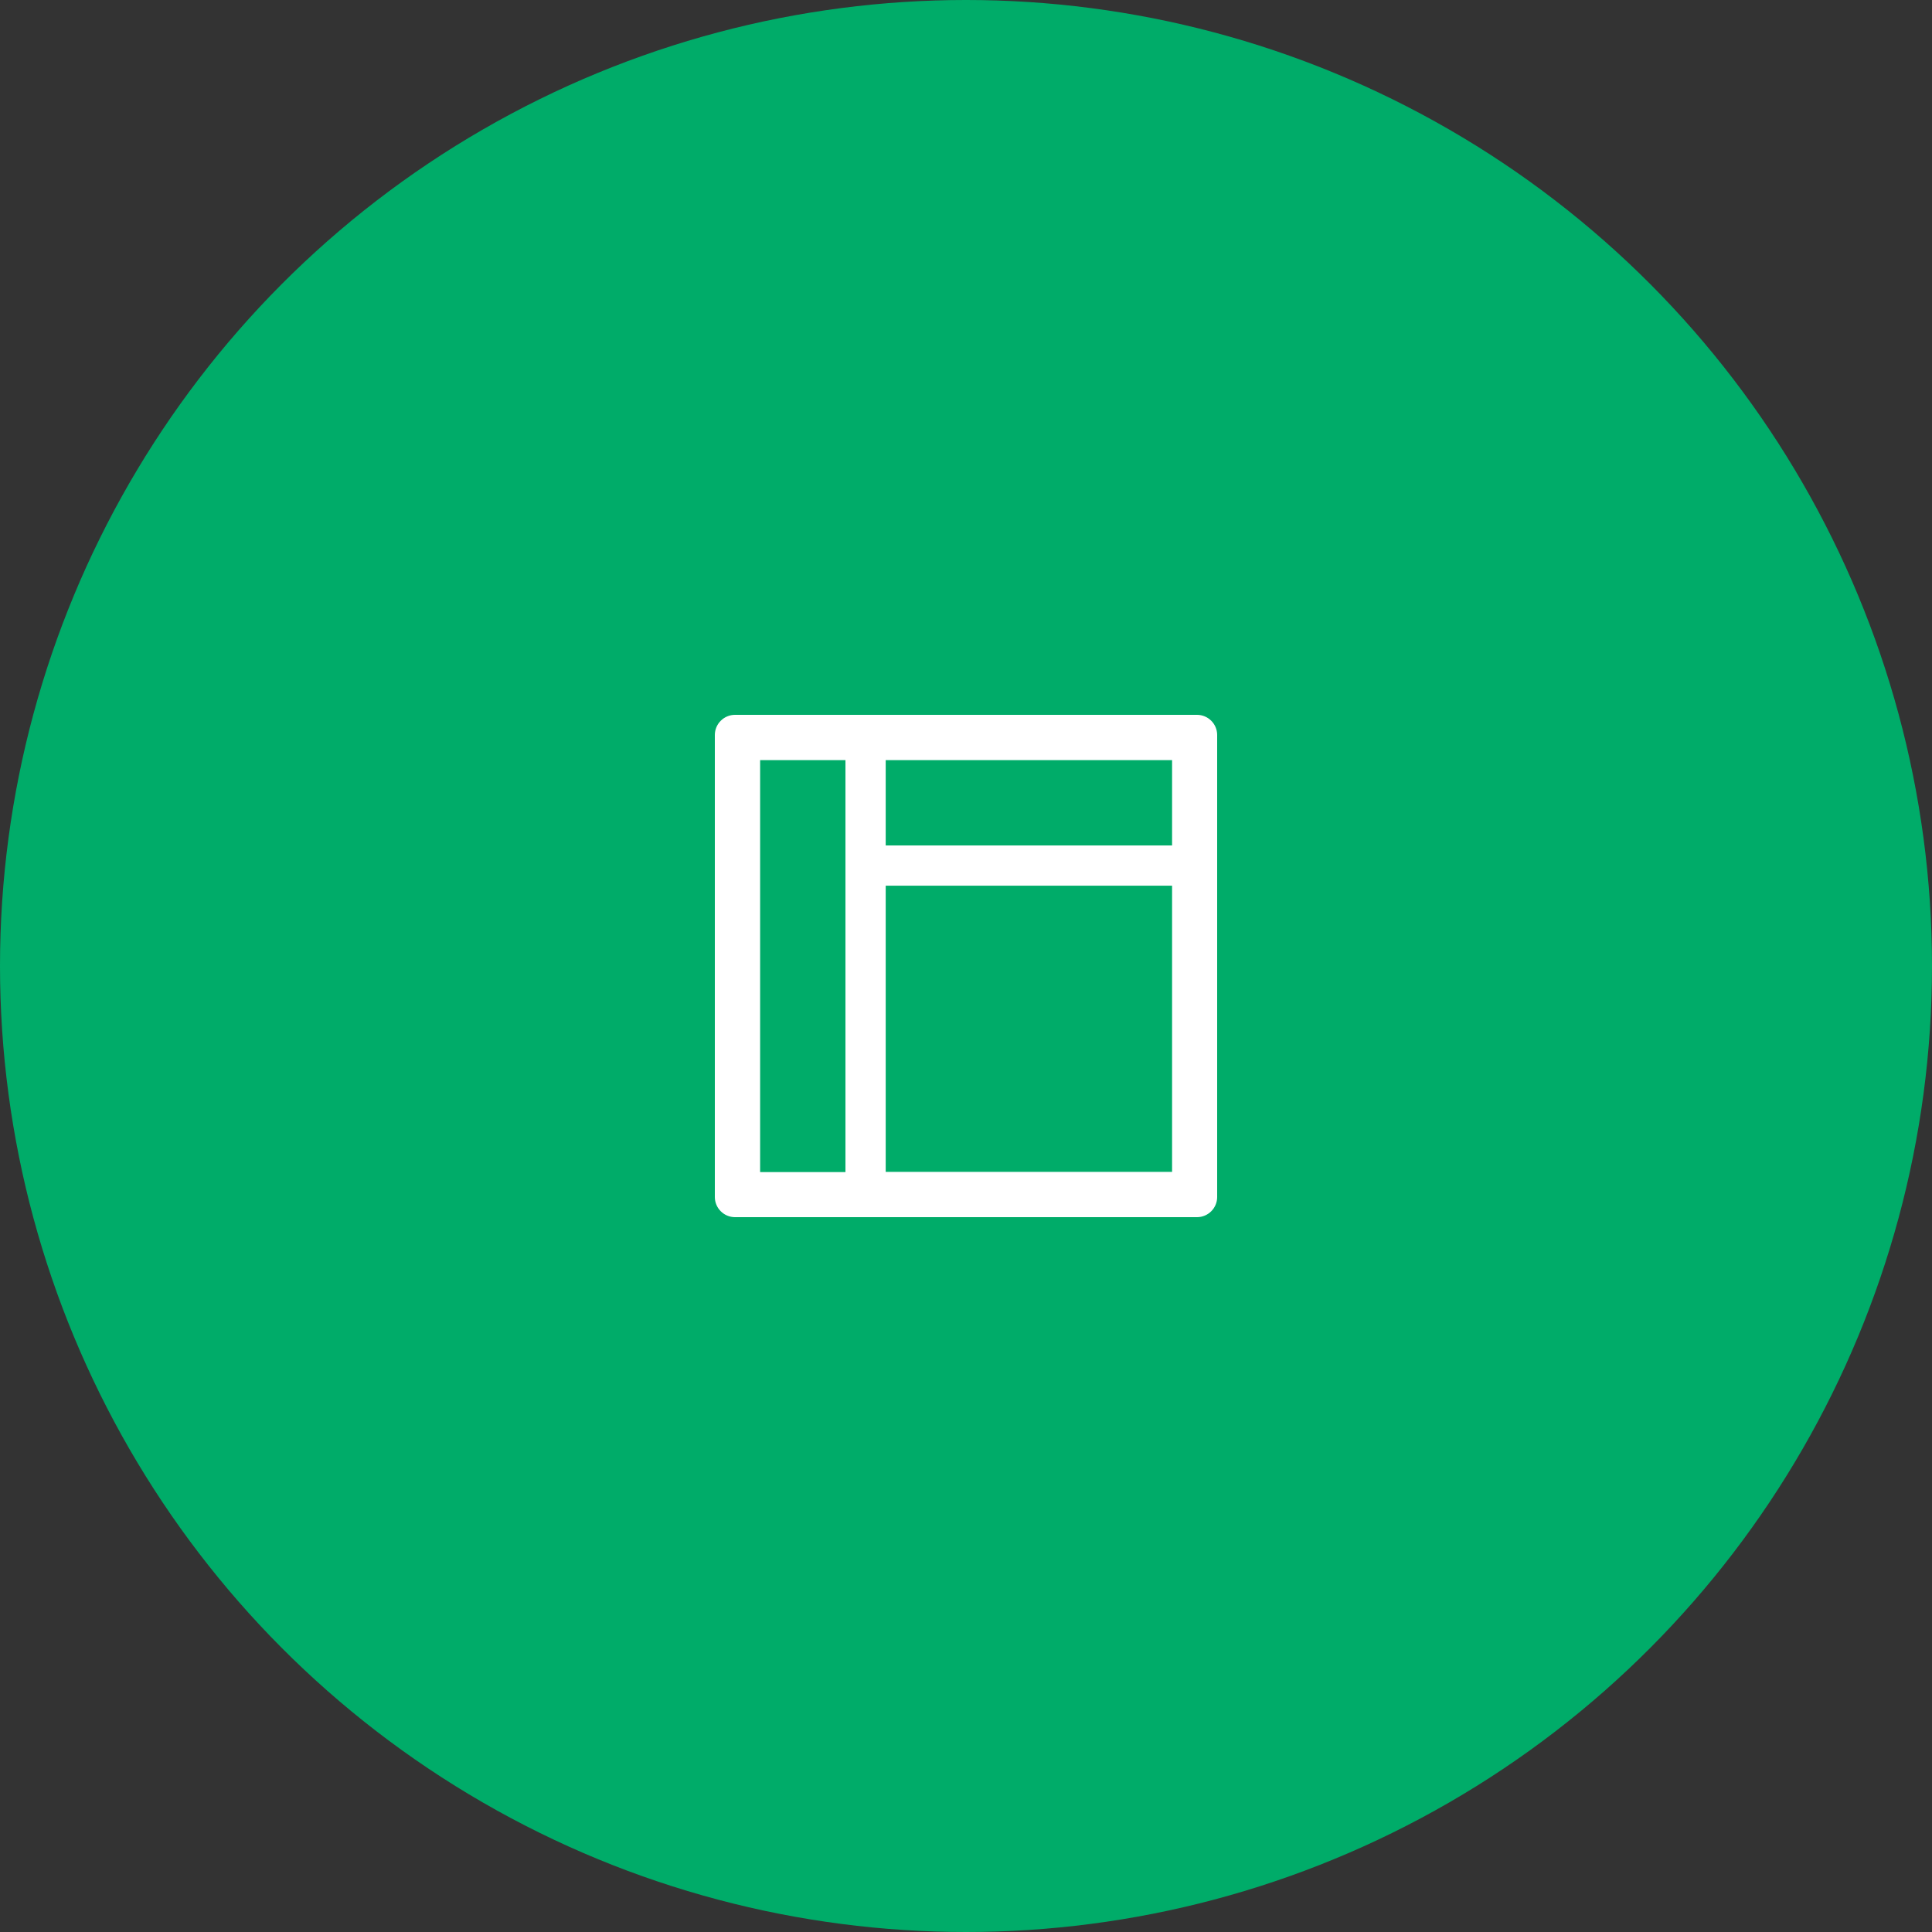
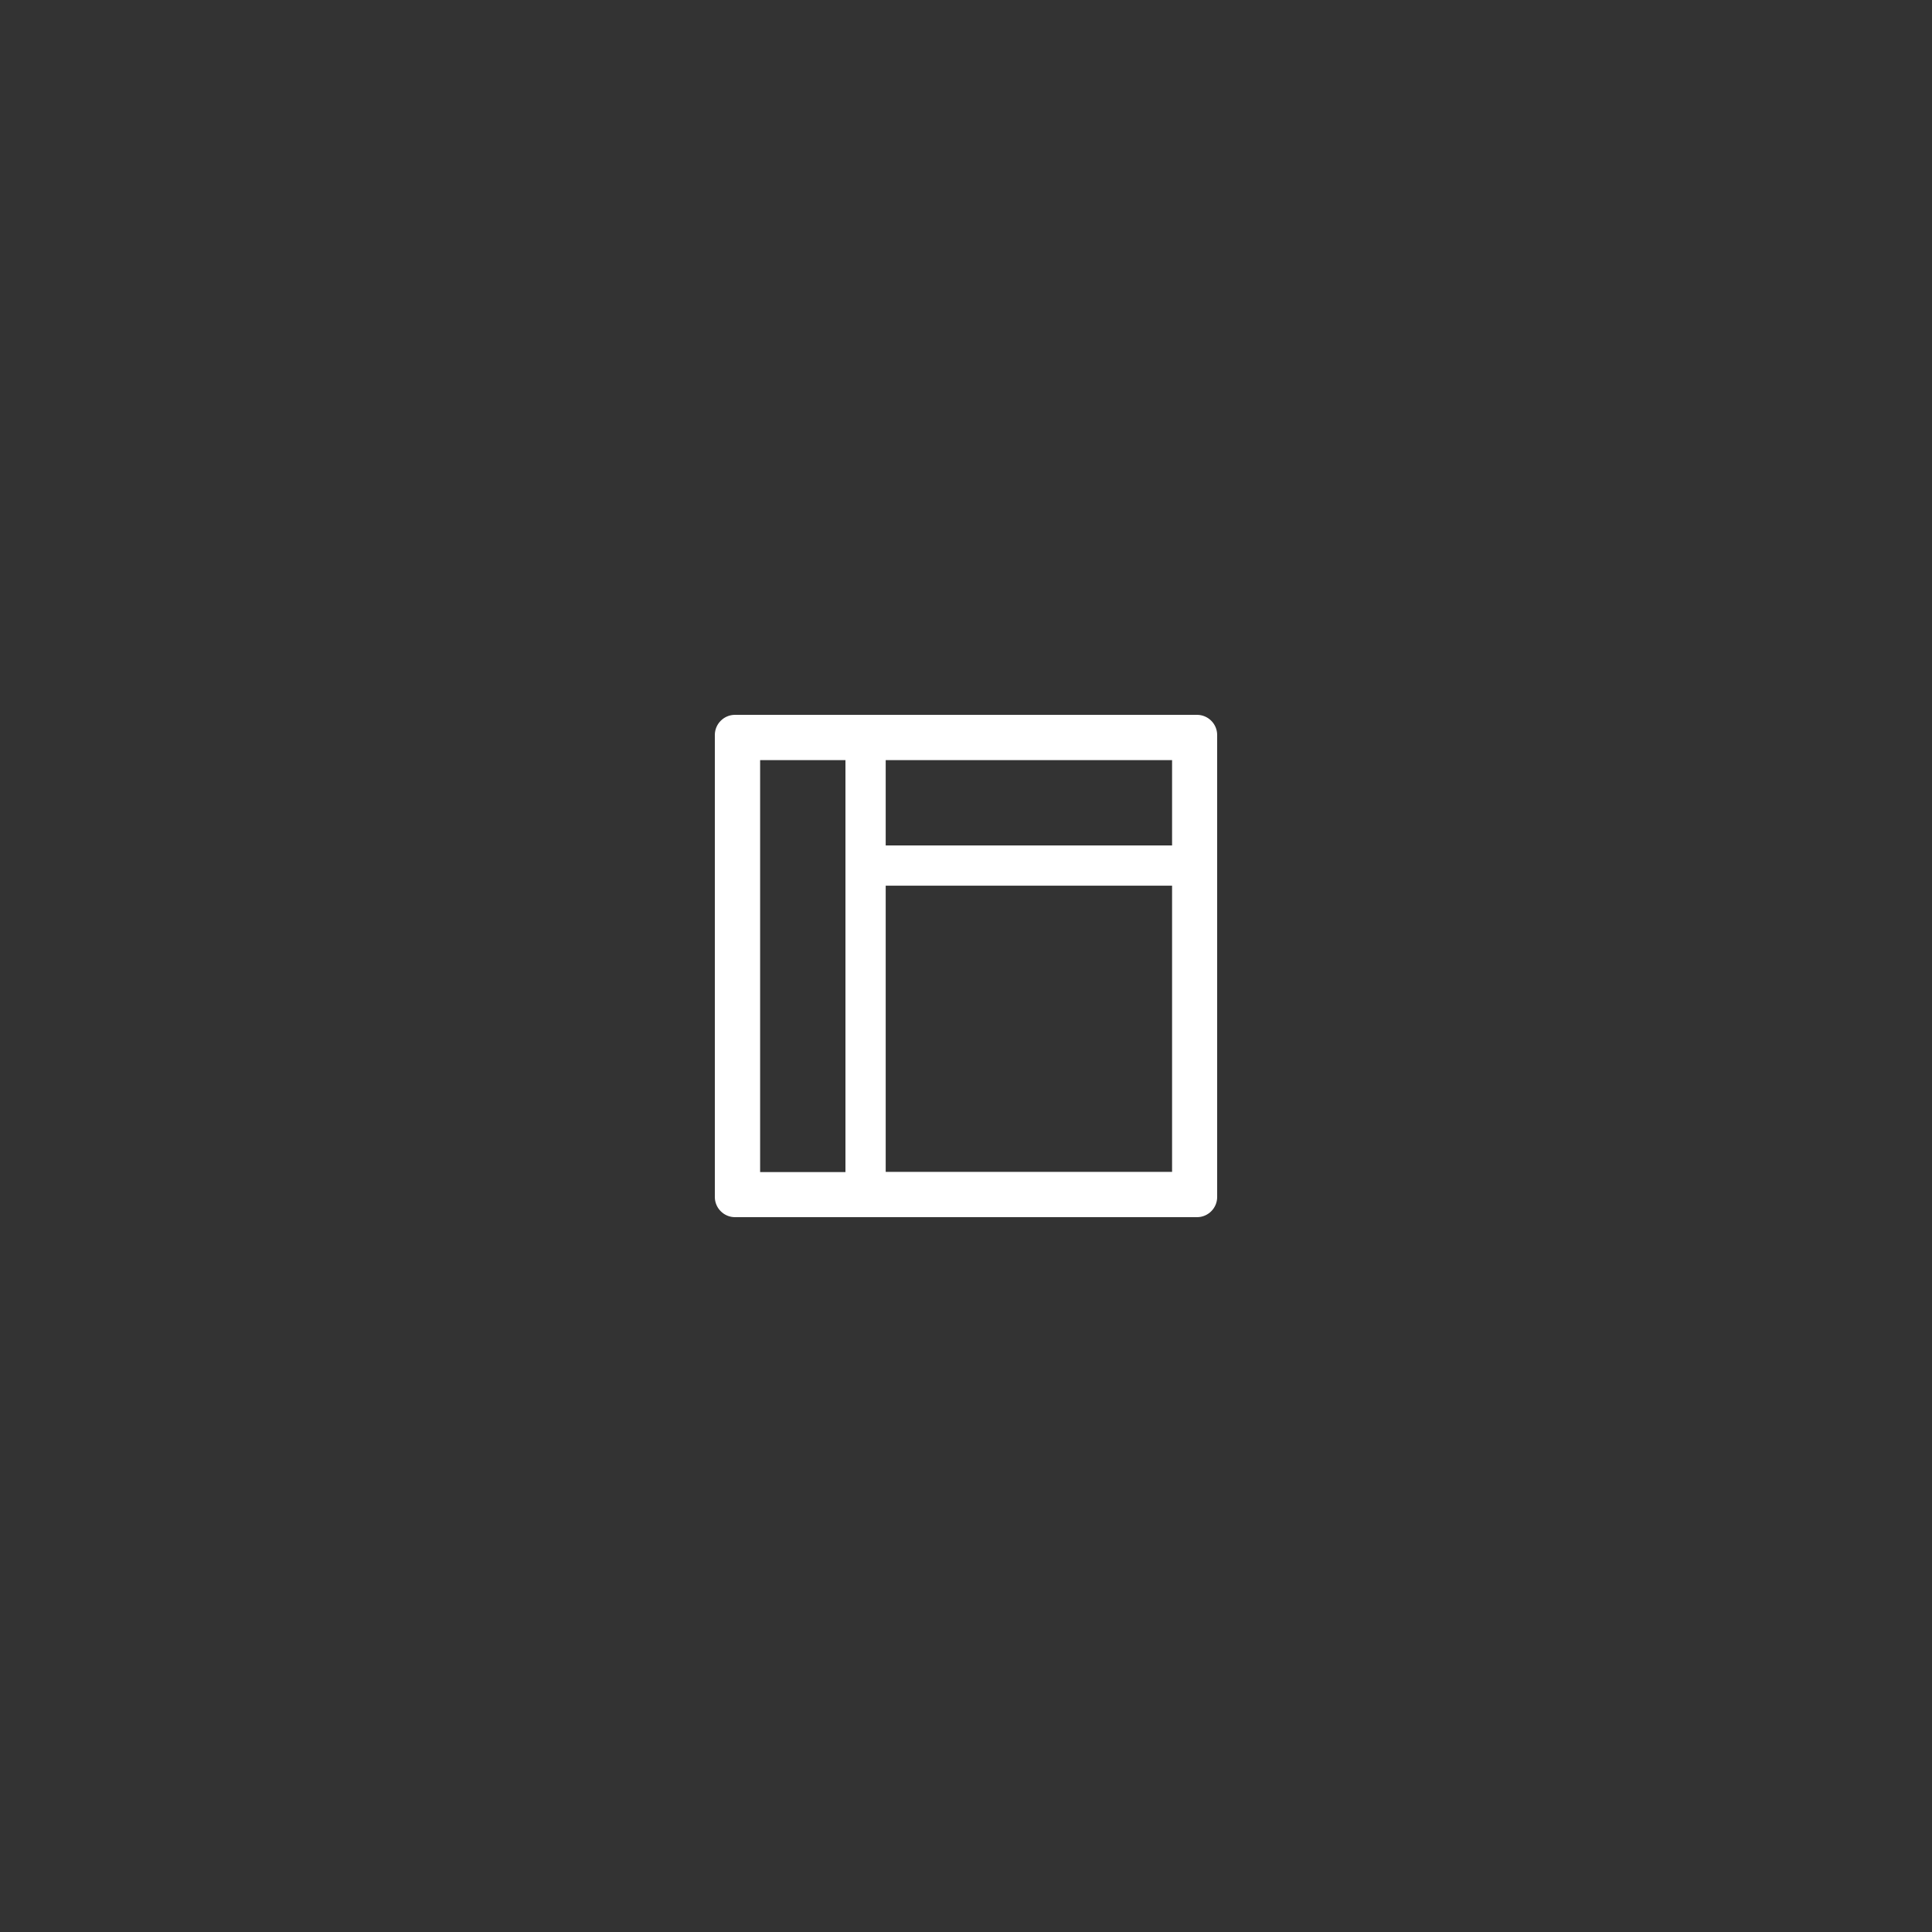
<svg xmlns="http://www.w3.org/2000/svg" version="1.1" id="Ebene_1" x="0px" y="0px" viewBox="0 0 96 96" style="enable-background:new 0 0 96 96;" xml:space="preserve">
  <rect x="0" y="0" width="96" height="96" fill="#333333" stroke="none" />
  <style type="text/css">
	.st0{fill:#00AC69;}
	.st1{fill:#FFFFFF;}
</style>
  <g>
    <g>
-       <circle class="st0" cx="48" cy="48" r="48" />
-     </g>
+       </g>
    <path class="st1" d="M59.48,35.52H36.52c-0.55,0-1,0.45-1,1v22.96c0,0.55,0.45,1,1,1h22.96c0.55,0,1-0.45,1-1V36.52   C60.48,35.97,60.03,35.52,59.48,35.52z M37.77,37.77h4.24v20.47h-4.24V37.77z M58.23,58.23H44.01V44.01h14.23V58.23z M44.01,42.01   v-4.24h14.23v4.24H44.01z" />
  </g>
</svg>